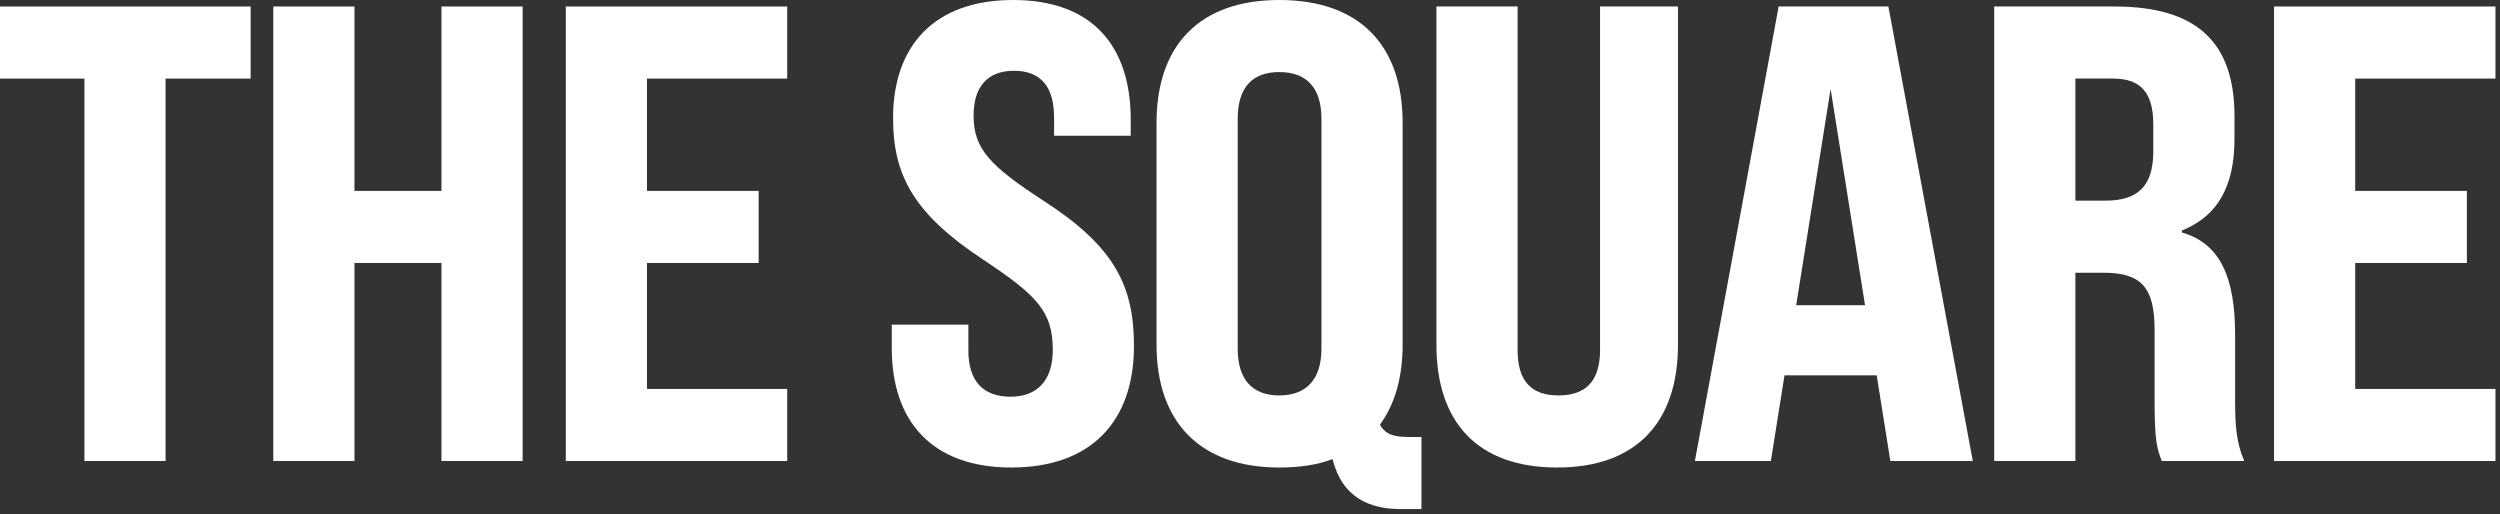
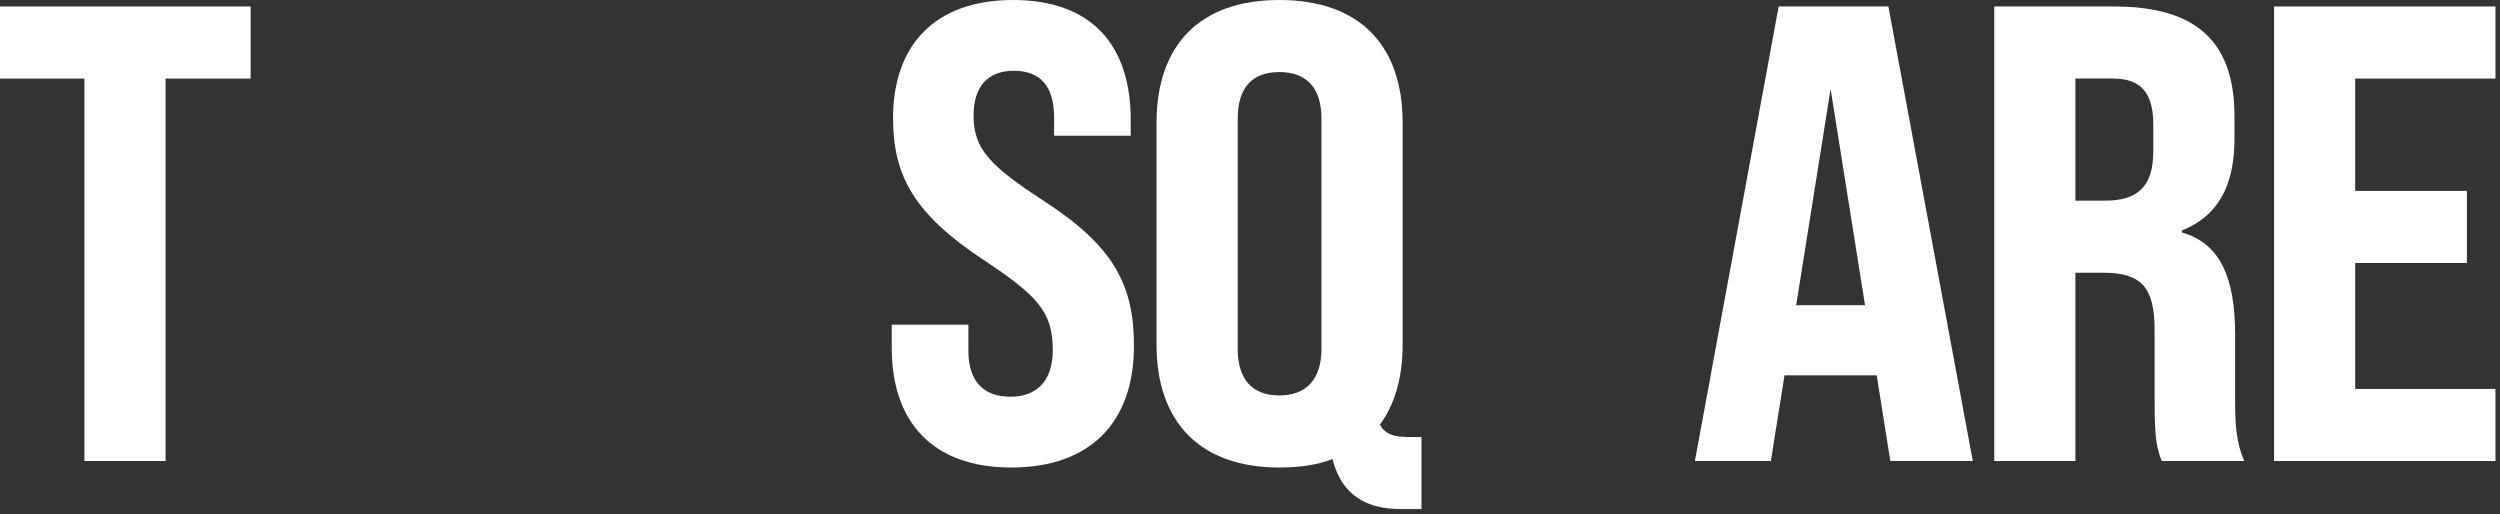
<svg xmlns="http://www.w3.org/2000/svg" width="389" height="80" viewBox="0 0 389 80" fill="none">
  <rect x="0" y="0" width="389" height="80" fill="#333333" stroke="none" />
  <path d="M13.134 71.734V12.225H0V1.01H38.999V12.225H25.764V71.734H13.134Z" fill="white" />
-   <path d="M42.525 71.734V1.01H55.154V29.704H68.693V1.01H81.322V71.734H68.693V40.919H55.154V71.734H42.525Z" fill="white" />
-   <path d="M88.038 71.734V1.01H122.49V12.225H100.667V29.704H118.045V40.919H100.667V60.519H122.49V71.734H88.038Z" fill="white" />
  <path d="M157.348 72.745C145.022 72.745 138.758 65.571 138.758 54.154V50.517H150.68V54.558C150.68 59.206 152.902 61.732 157.247 61.732C161.187 61.732 163.814 59.408 163.814 54.457C163.814 48.496 161.389 45.971 153.004 40.414C142.294 33.341 138.96 27.38 138.96 18.388C138.96 7.072 145.426 0 157.651 0C169.876 0 175.938 7.072 175.938 18.59V21.116H164.016V18.287C164.016 13.539 161.996 11.013 157.752 11.013C153.812 11.013 151.488 13.336 151.488 17.984C151.488 23.238 154.115 25.865 162.501 31.321C173.412 38.393 176.443 44.455 176.443 53.851C176.443 65.571 169.775 72.745 157.348 72.745Z" fill="white" />
  <path d="M219.26 67.996H221.179V79.211H217.946C213.198 79.211 208.853 77.493 207.338 71.431C205.014 72.34 202.185 72.745 199.053 72.745C186.727 72.745 179.958 65.672 179.958 53.649V19.095C179.958 6.971 186.727 0 199.053 0C211.48 0 218.249 6.971 218.249 19.095V53.649C218.249 58.701 217.037 62.944 214.713 66.076C215.623 67.693 217.037 67.996 219.26 67.996ZM205.62 54.255V18.489C205.62 13.539 203.195 11.215 199.053 11.215C194.911 11.215 192.587 13.539 192.587 18.489V54.255C192.587 59.105 194.911 61.53 199.053 61.53C203.195 61.53 205.62 59.105 205.62 54.255Z" fill="white" />
-   <path d="M242.301 72.745C229.874 72.745 223.509 65.672 223.509 53.649V1.01H236.138V54.457C236.138 59.408 238.361 61.53 242.503 61.53C246.646 61.53 248.969 59.408 248.969 54.457V1.01H261.093V53.649C261.093 65.672 254.627 72.745 242.301 72.745Z" fill="white" />
  <path d="M294.137 71.734L292.015 58.398H277.668L275.547 71.734H263.726L276.759 1.01H293.834L306.968 71.734H294.137ZM279.487 47.486H290.197L284.842 13.842L279.487 47.486Z" fill="white" />
  <path d="M310.301 71.734V1.01H328.992C341.824 1.01 347.684 6.567 347.684 18.085V21.621C347.684 28.997 345.057 33.644 339.5 35.867V36.17C345.461 37.888 347.785 43.142 347.785 52.134V62.54C347.785 66.177 347.987 68.905 349.199 71.734H336.368C335.66 69.815 335.256 68.804 335.256 62.439V51.325C335.256 44.657 333.135 42.434 327.275 42.434H322.93V71.734H310.301ZM322.93 31.22H327.578C332.528 31.22 335.054 29.098 335.054 23.541V19.398C335.054 14.448 333.135 12.225 328.79 12.225H322.93V31.22Z" fill="white" />
  <path d="M353.84 71.734V1.01H388.293V12.225H366.47V29.704H383.847V40.919H366.47V60.519H388.293V71.734H353.84Z" fill="white" />
</svg>